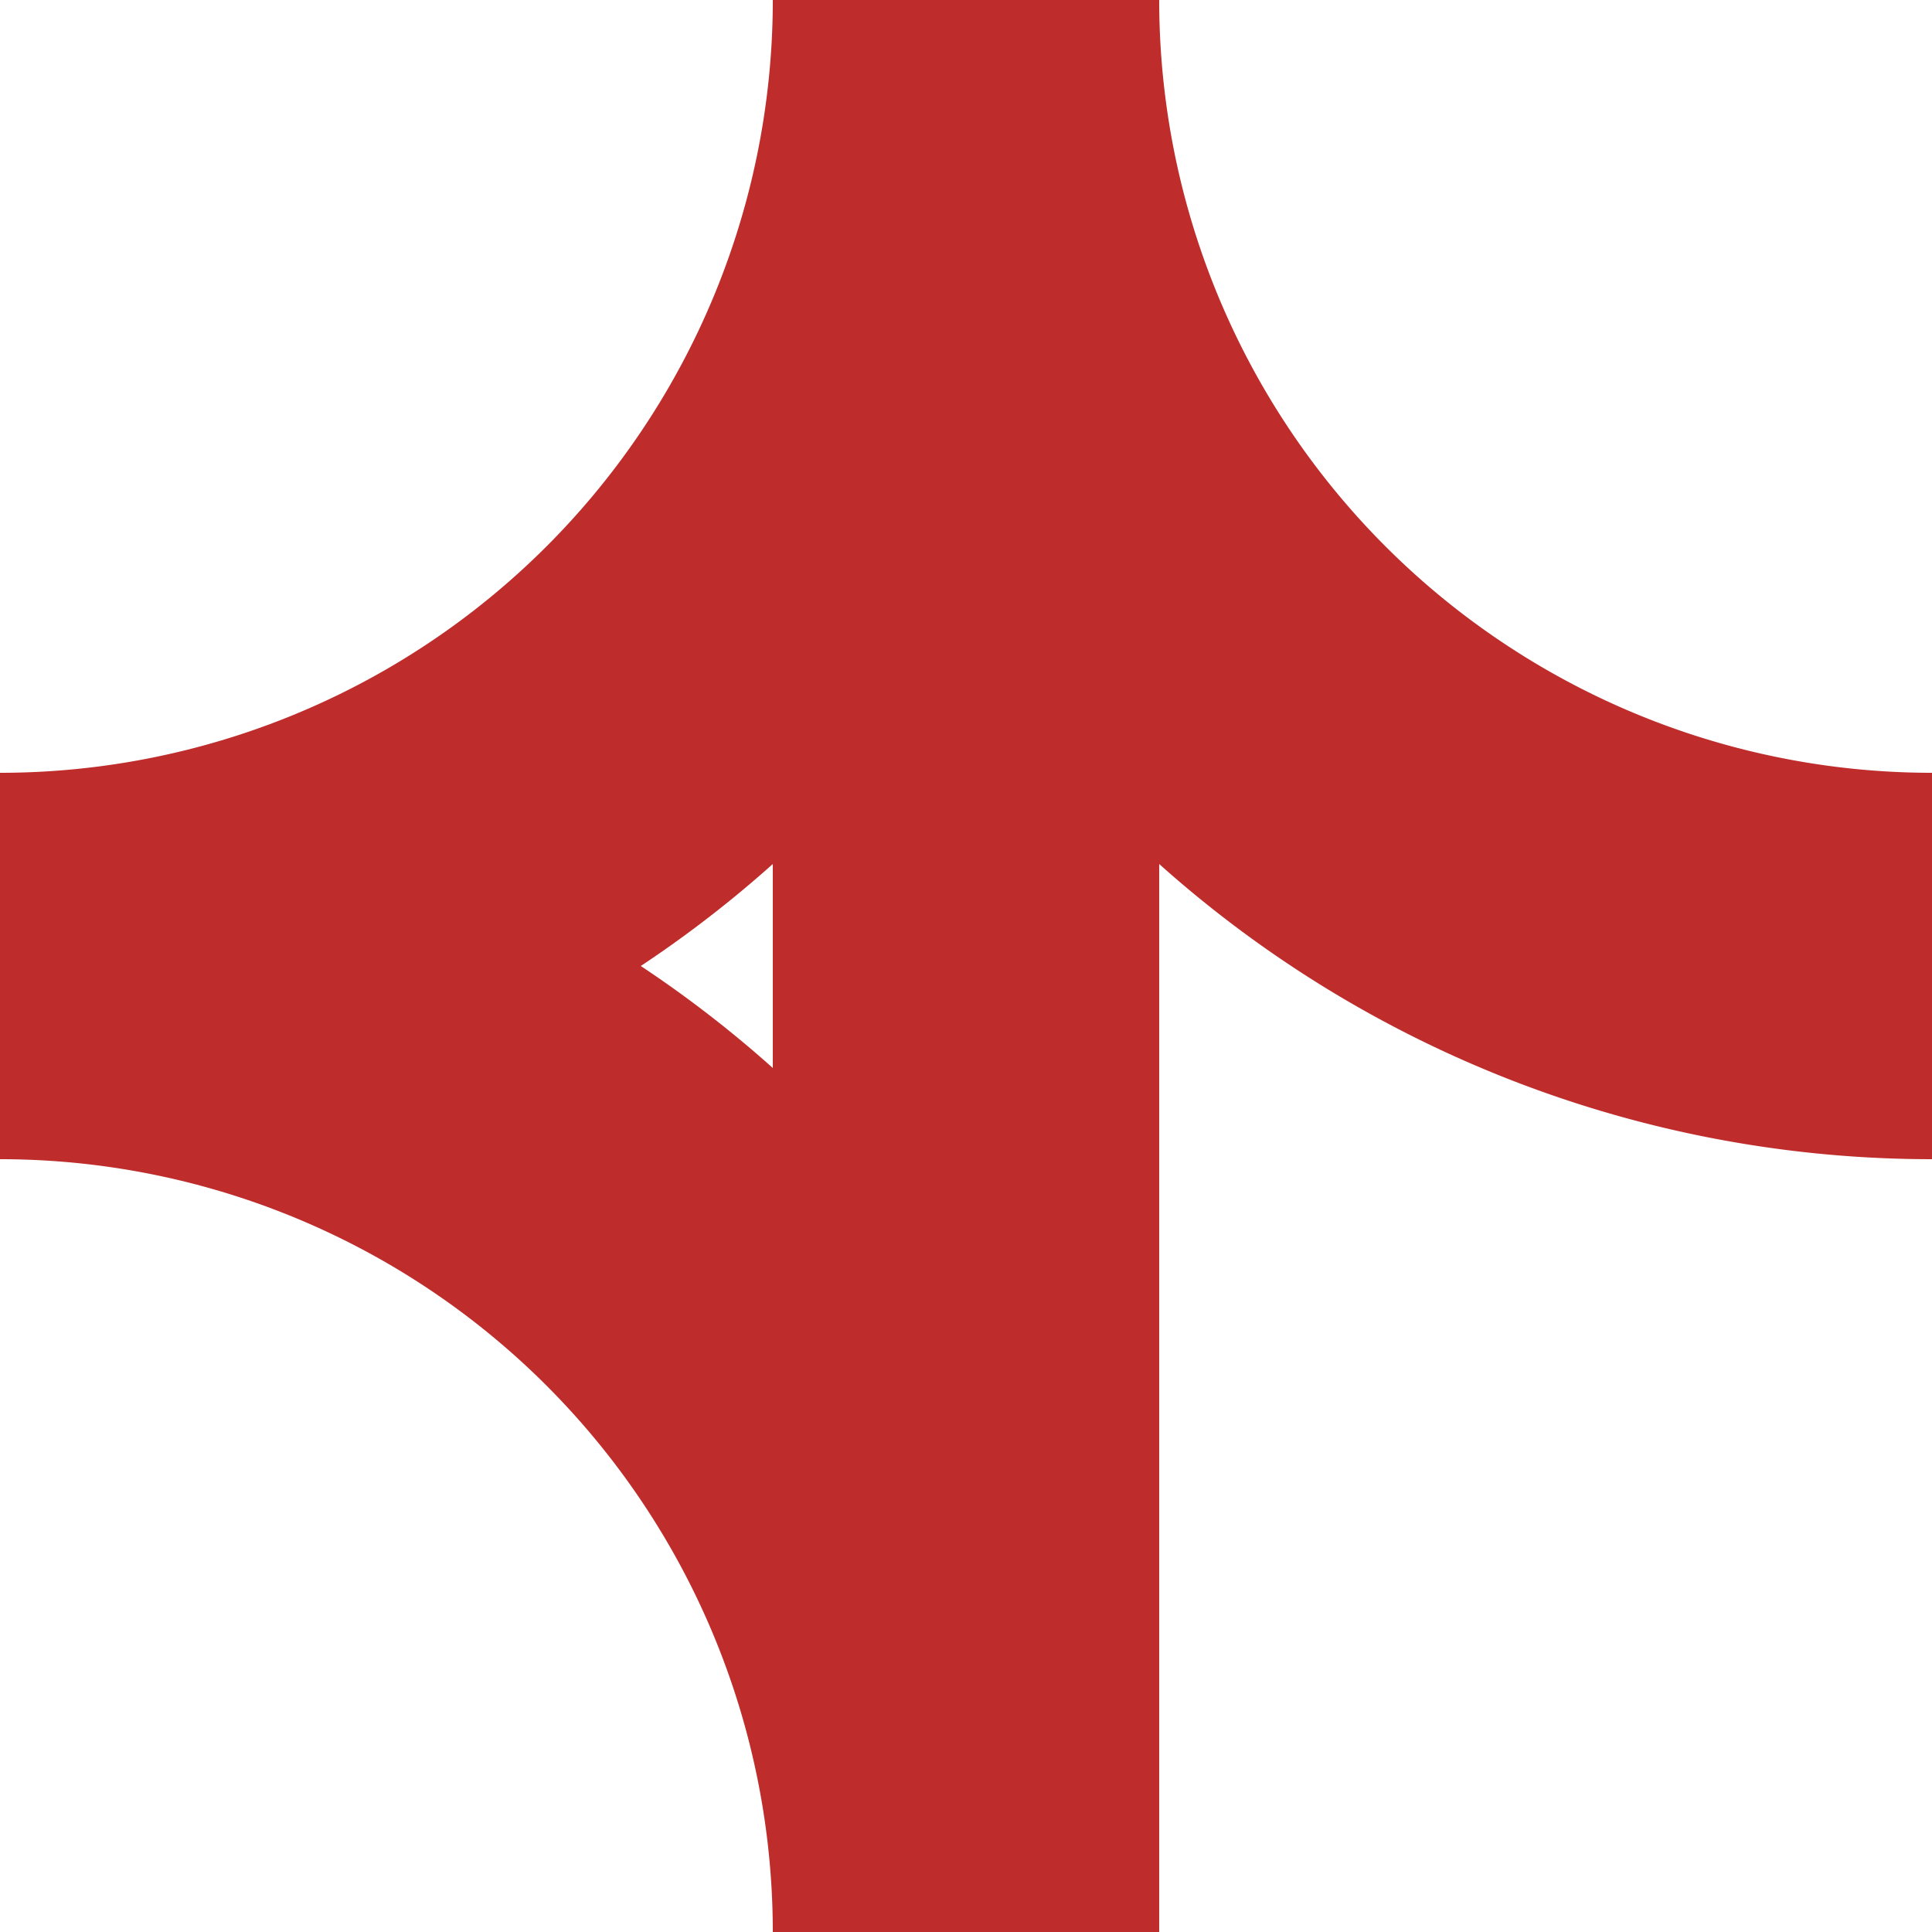
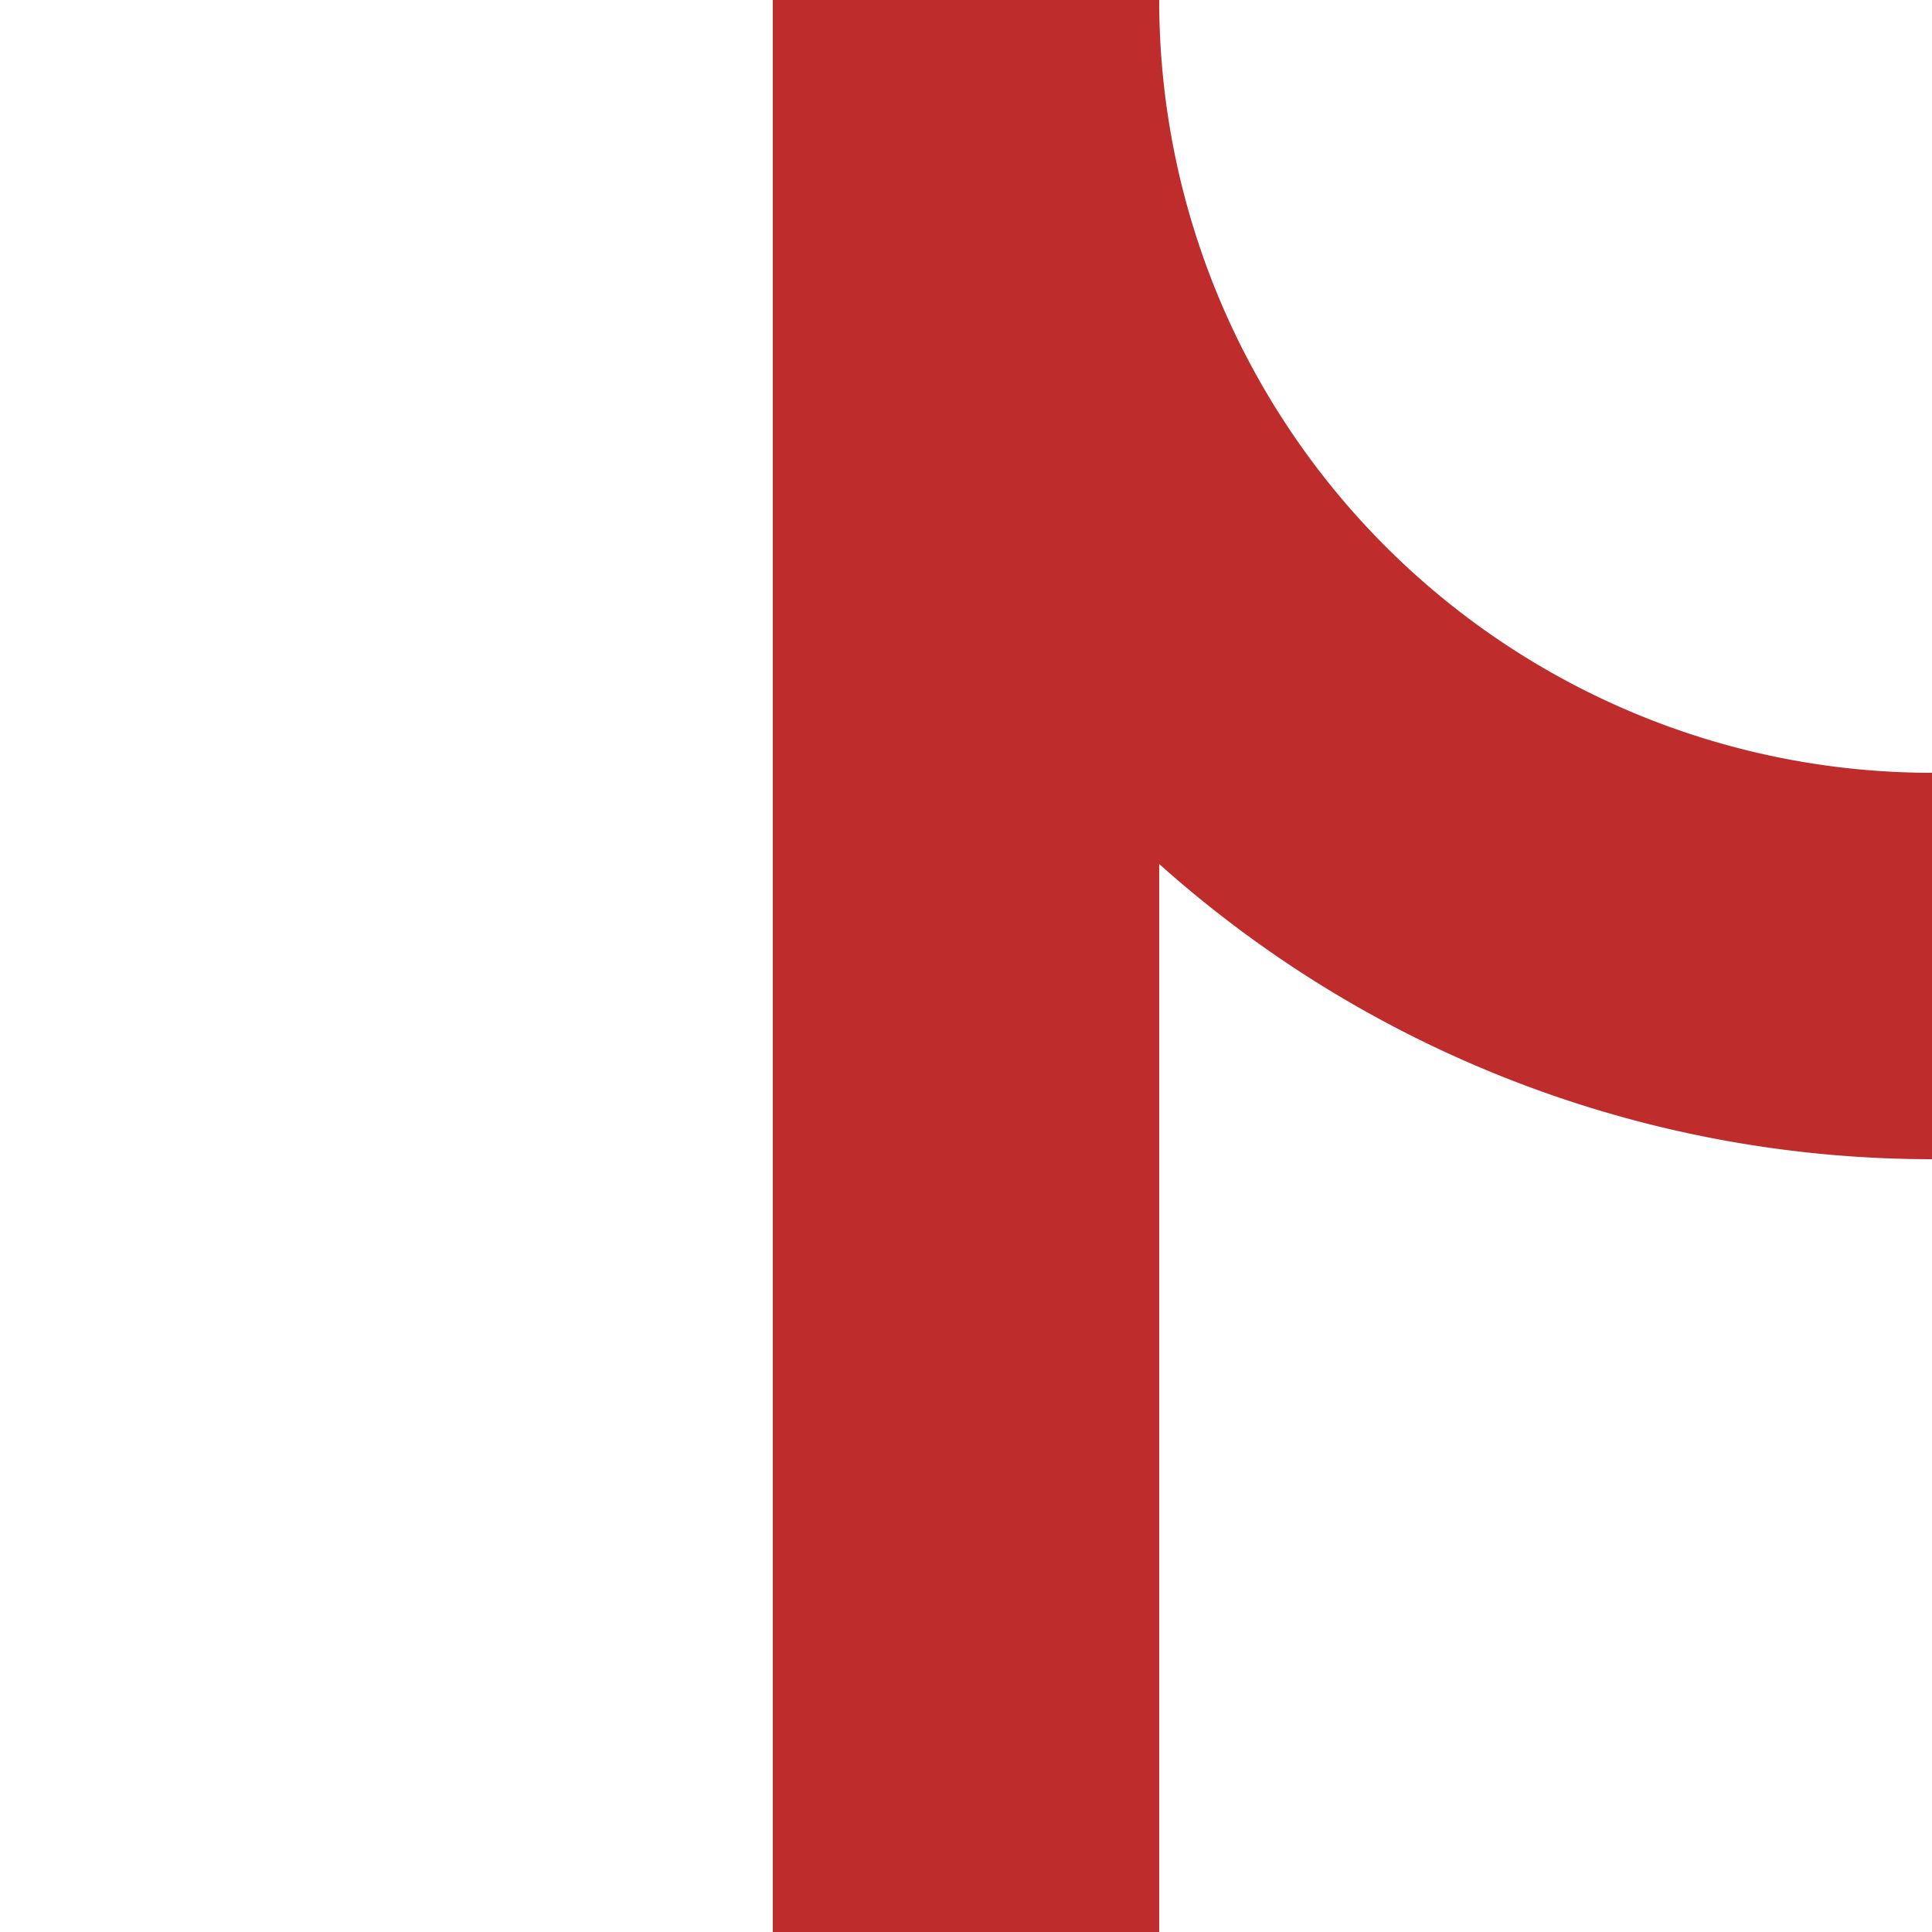
<svg xmlns="http://www.w3.org/2000/svg" version="1.1" width="500px" height="500px" viewBox="0 0 500 500">
  <title>BS-Icon</title>
  <g style="stroke:none; fill:#BE2D2C;">
    <polygon points="200,0 300,0 300,500 200,500" />
-     <path d="M   0,300 A 300,300 0 0 0 300,0   L 200,0   A 200,200 0 0 1   0,200 z" />
-     <path d="M 500,300 A 300,300 0 0 1 200,0   L 300,0   A 200,200 0 0 0 500,200 z" />
-     <path d="M   0,200 A 300,300 0 0 1 300,500 L 200,500 A 200,200 0 0 0   0,300 z" />
+     <path d="M 500,300 A 300,300 0 0 1 200,0   L 300,0   A 200,200 0 0 0 500,200 " />
  </g>
</svg>